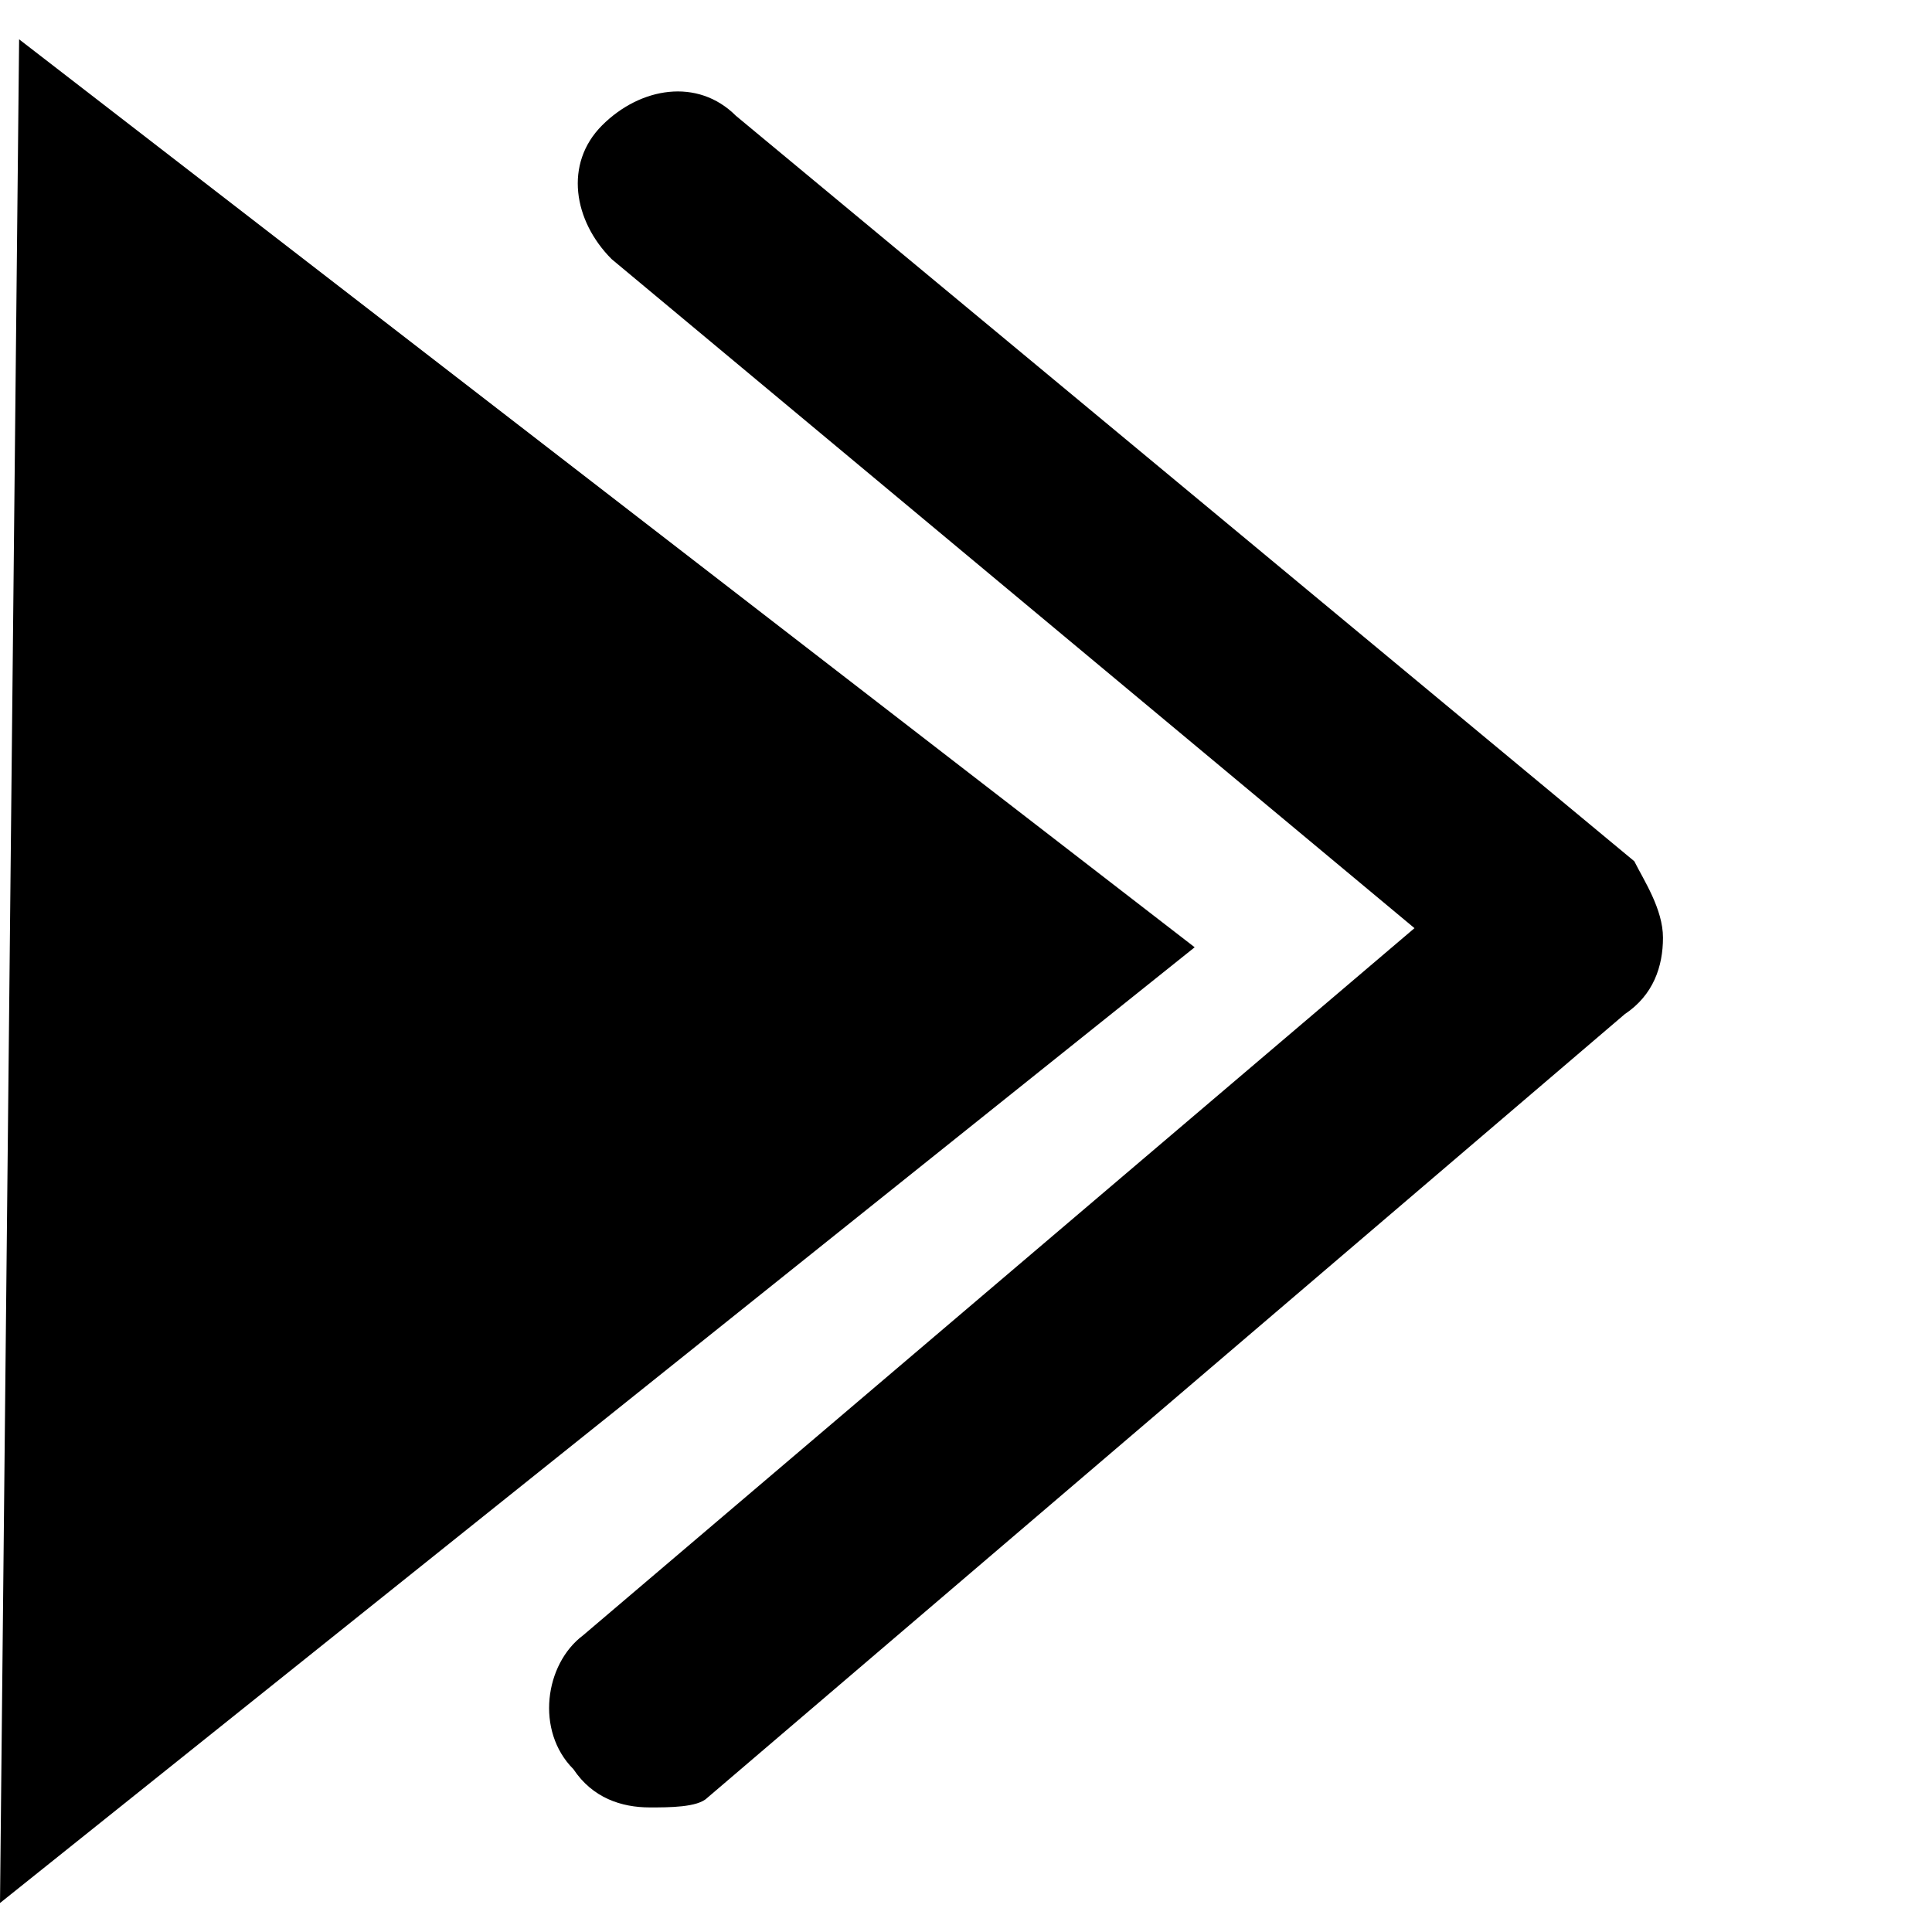
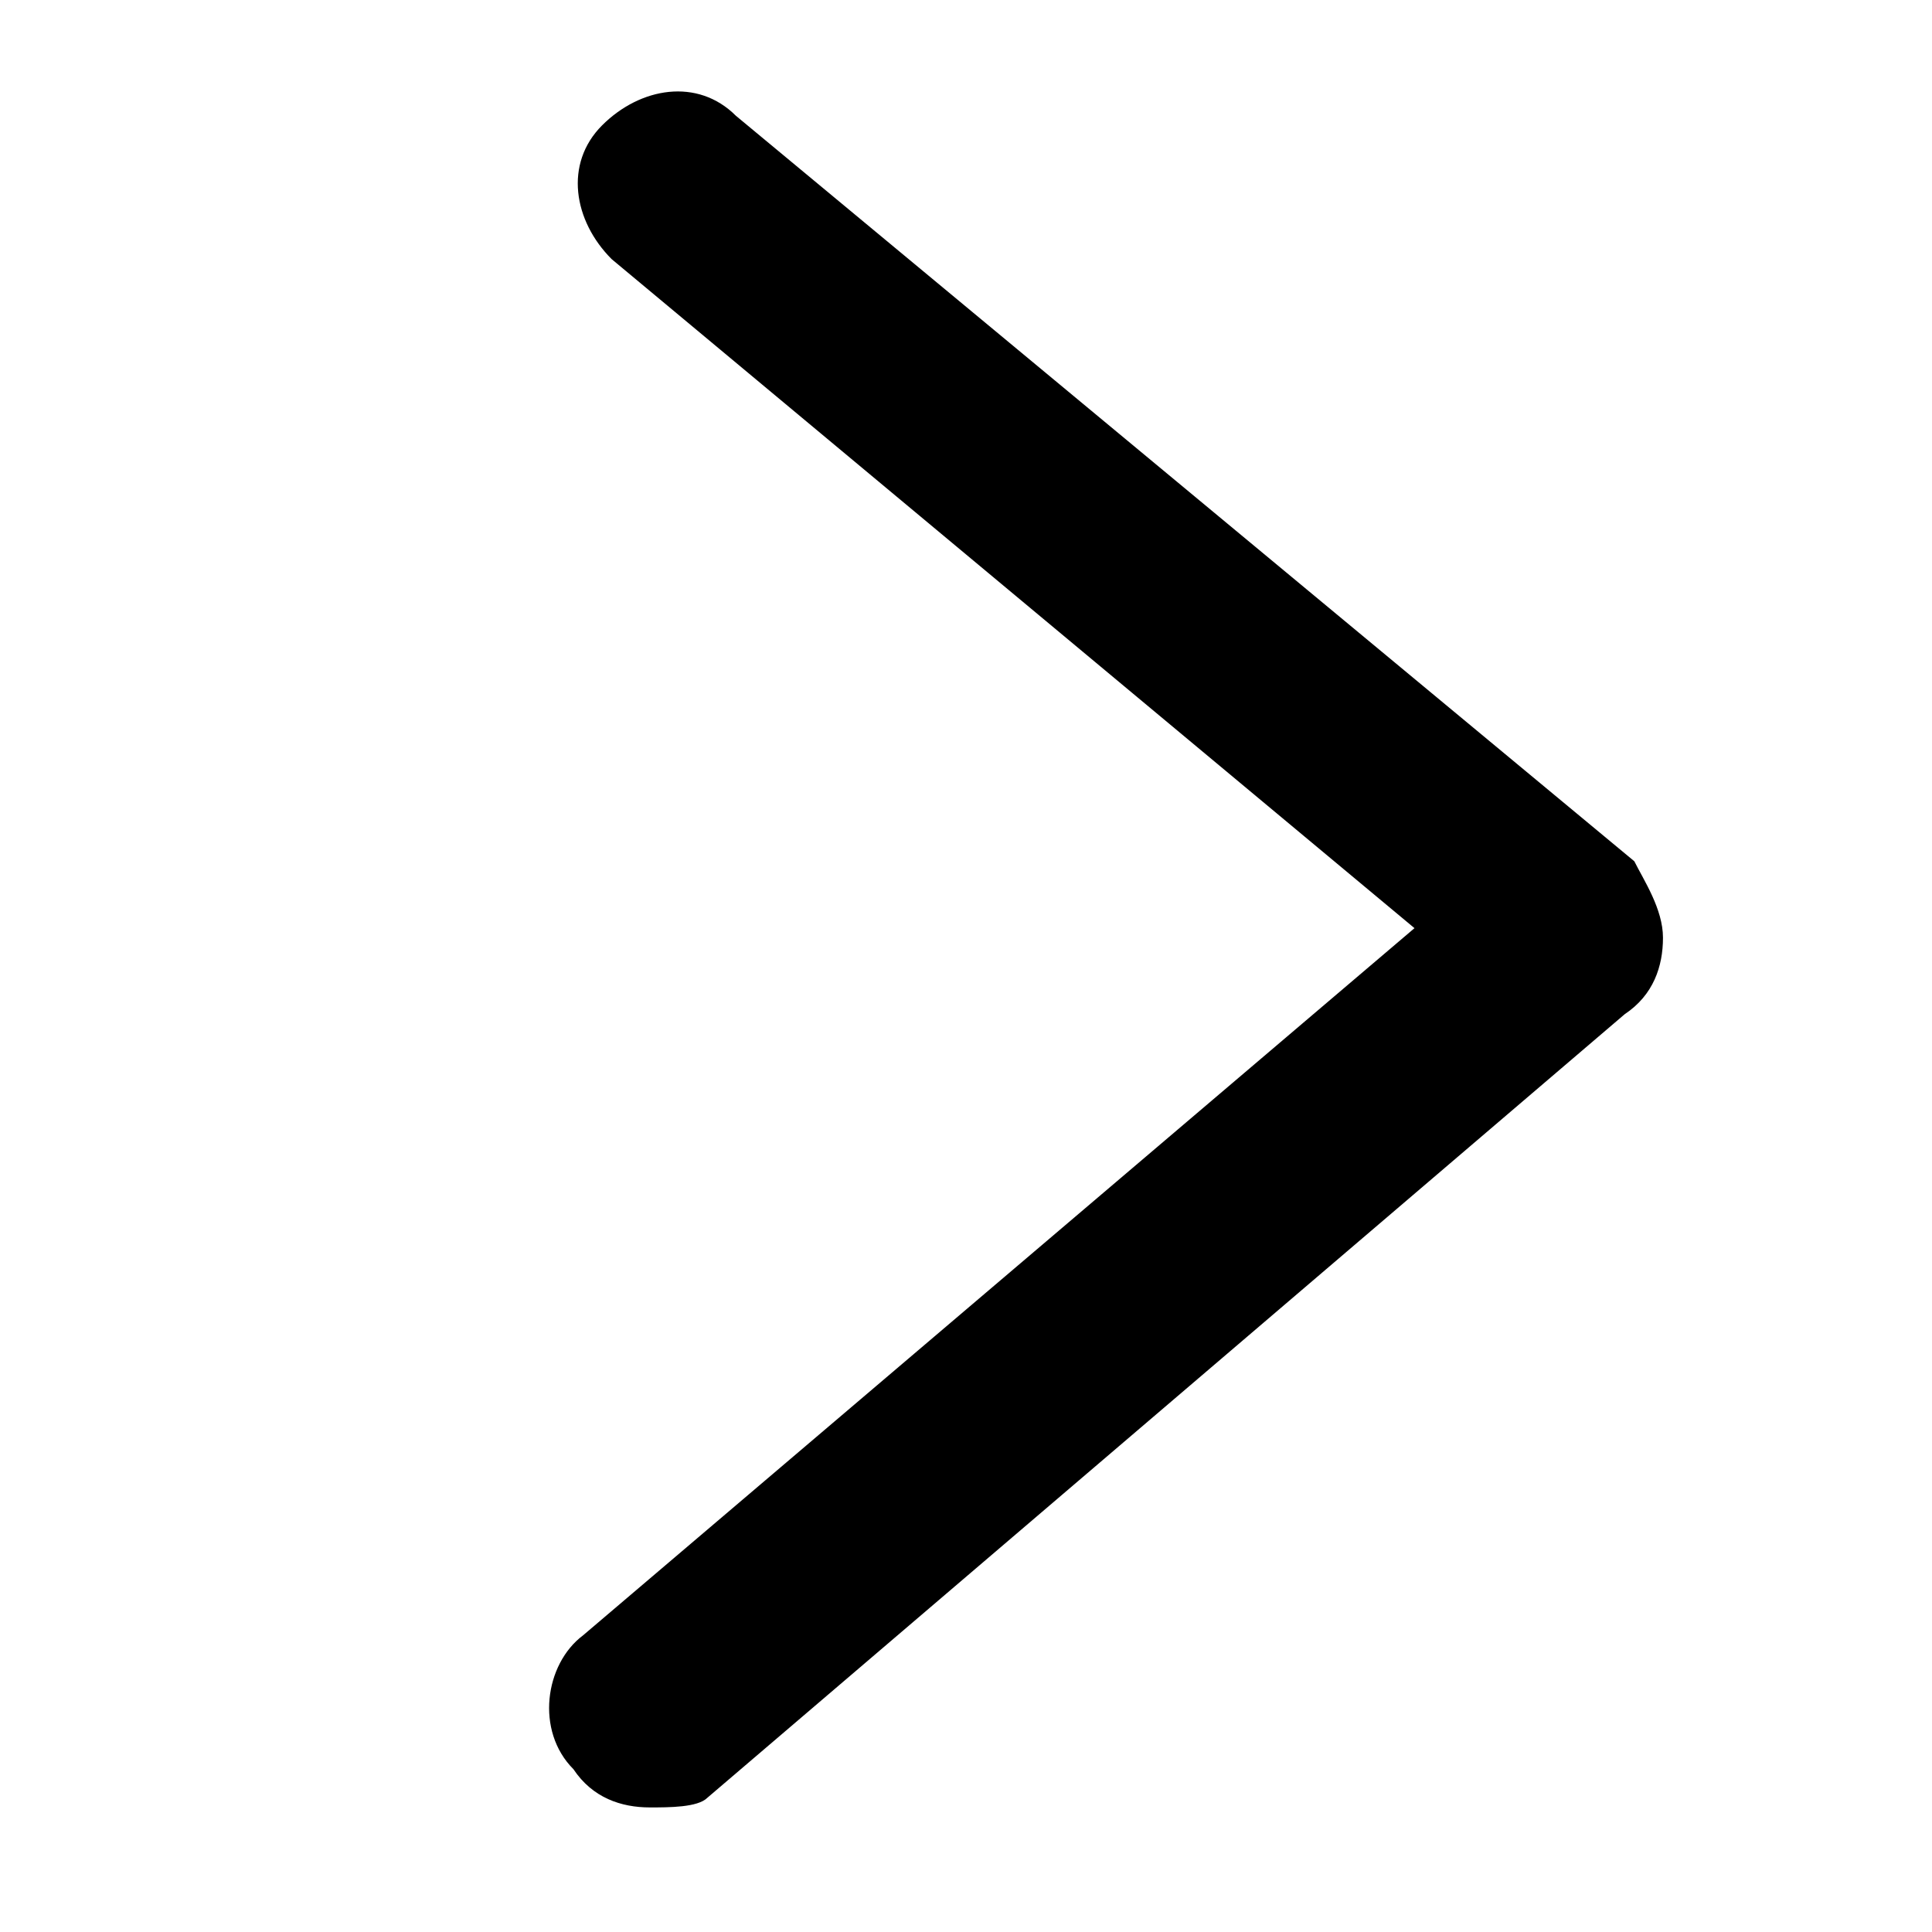
<svg xmlns="http://www.w3.org/2000/svg" t="1615953283430" class="icon" viewBox="0 0 1035 1024" version="1.1" p-id="2285" width="250" height="250">
  <path d="M348.16 962.765c-15.36 0-30.72-5.12-40.96-20.48-20.48-20.48-15.36-56.32 5.12-71.68l445.44-378.88-430.08-358.4c-20.48-20.48-25.6-51.2-5.12-71.68 20.48-20.48 51.2-25.6 71.68-5.12l481.28 399.36c5.12 10.24 15.36 25.6 15.36 40.96s-5.12 30.72-20.48 40.96l-491.52 419.84c-5.12 5.12-20.48 5.12-30.72 5.12z" p-id="2286" />
-   <path d="M10.24 15.565L640 501.965l-640 512 10.24-998.4z" p-id="2287" />
</svg>